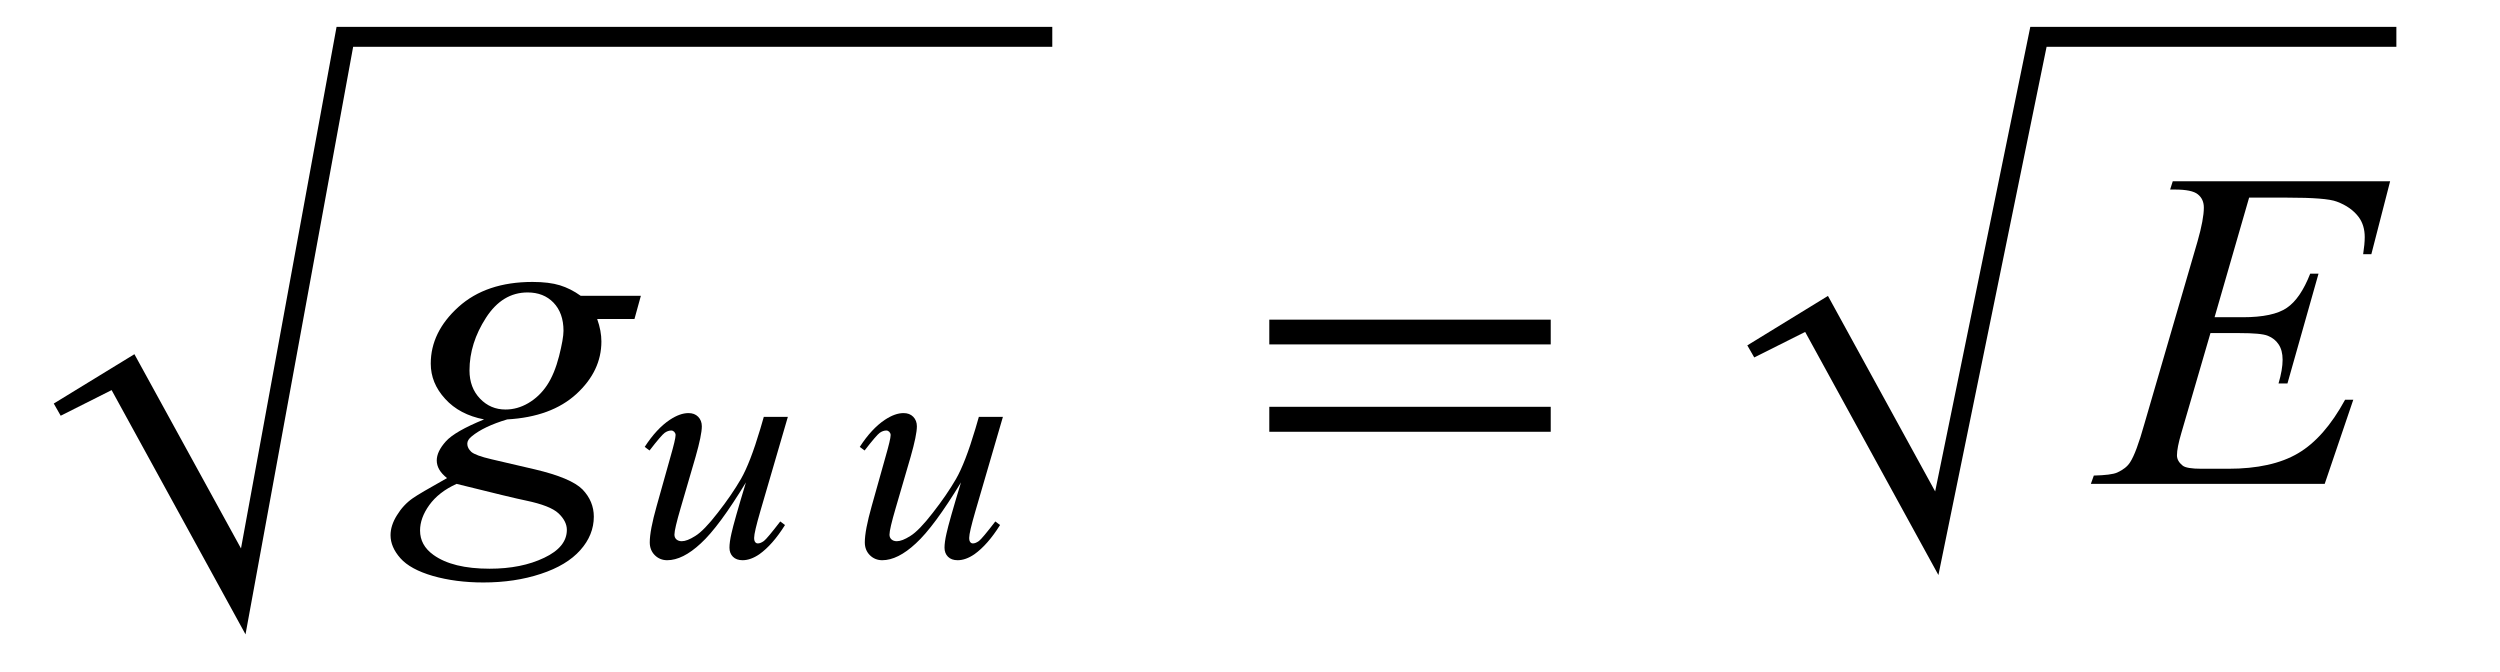
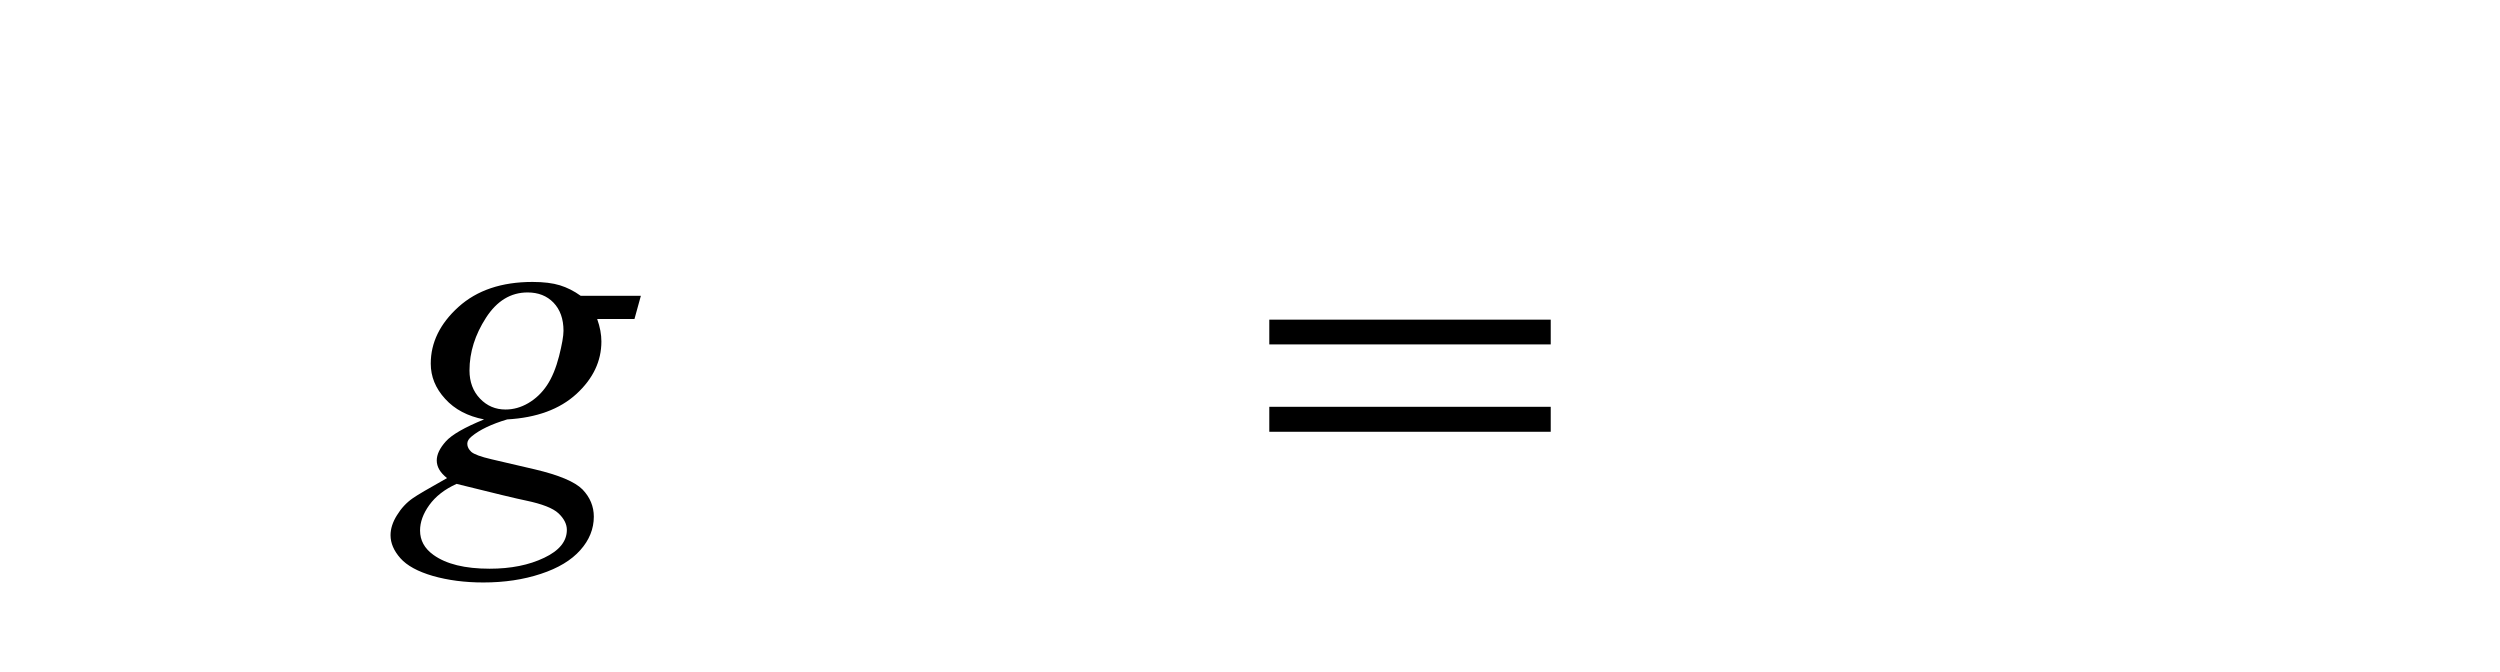
<svg xmlns="http://www.w3.org/2000/svg" xmlns:xlink="http://www.w3.org/1999/xlink" viewBox="0 0 93 25" version="1.1">
  <defs>
    <g>
      <symbol overflow="visible" id="glyph0-0">
-         <path style="stroke:none;" d="M 2.359 0 L 2.359 -10.625 L 10.859 -10.625 L 10.859 0 Z M 2.625 -0.266 L 10.594 -0.266 L 10.594 -10.359 L 2.625 -10.359 Z M 2.625 -0.266 " />
-       </symbol>
+         </symbol>
      <symbol overflow="visible" id="glyph0-1">
        <path style="stroke:none;" d="M 8.855 -6.996 L 8.617 -6.133 L 7.23 -6.133 C 7.336 -5.836 7.387 -5.555 7.387 -5.297 C 7.387 -4.566 7.078 -3.914 6.457 -3.344 C 5.832 -2.773 4.977 -2.461 3.883 -2.398 C 3.297 -2.223 2.859 -2.012 2.566 -1.77 C 2.453 -1.68 2.398 -1.59 2.398 -1.492 C 2.398 -1.383 2.449 -1.281 2.547 -1.191 C 2.648 -1.102 2.898 -1.008 3.305 -0.914 L 4.914 -0.539 C 5.805 -0.328 6.395 -0.082 6.684 0.207 C 6.965 0.5 7.105 0.84 7.105 1.219 C 7.105 1.672 6.938 2.09 6.602 2.465 C 6.27 2.84 5.777 3.137 5.133 3.348 C 4.488 3.562 3.777 3.668 2.996 3.668 C 2.309 3.668 1.684 3.586 1.121 3.426 C 0.555 3.262 0.152 3.039 -0.09 2.766 C -0.336 2.488 -0.457 2.203 -0.457 1.91 C -0.457 1.672 -0.379 1.422 -0.219 1.168 C -0.062 0.91 0.137 0.695 0.375 0.531 C 0.523 0.426 0.945 0.176 1.645 -0.215 C 1.391 -0.414 1.262 -0.633 1.262 -0.871 C 1.262 -1.094 1.375 -1.328 1.598 -1.578 C 1.82 -1.828 2.297 -2.102 3.023 -2.398 C 2.414 -2.516 1.93 -2.77 1.574 -3.164 C 1.215 -3.555 1.039 -3.992 1.039 -4.473 C 1.039 -5.258 1.383 -5.961 2.07 -6.582 C 2.758 -7.203 3.676 -7.512 4.824 -7.512 C 5.238 -7.512 5.578 -7.469 5.844 -7.387 C 6.109 -7.305 6.367 -7.176 6.617 -6.996 Z M 5.977 -5.695 C 5.977 -6.137 5.852 -6.484 5.605 -6.742 C 5.359 -6.996 5.039 -7.121 4.641 -7.121 C 4.016 -7.121 3.5 -6.809 3.094 -6.18 C 2.688 -5.551 2.48 -4.898 2.48 -4.219 C 2.48 -3.793 2.613 -3.441 2.871 -3.172 C 3.133 -2.898 3.449 -2.766 3.82 -2.766 C 4.113 -2.766 4.395 -2.844 4.668 -3.004 C 4.941 -3.164 5.176 -3.387 5.363 -3.668 C 5.551 -3.949 5.699 -4.312 5.812 -4.75 C 5.922 -5.188 5.977 -5.5 5.977 -5.695 Z M 2 0 C 1.551 0.203 1.215 0.469 0.984 0.789 C 0.754 1.109 0.641 1.426 0.641 1.734 C 0.641 2.102 0.805 2.402 1.137 2.641 C 1.613 2.984 2.309 3.156 3.23 3.156 C 4.02 3.156 4.695 3.02 5.258 2.75 C 5.82 2.484 6.102 2.137 6.102 1.711 C 6.102 1.496 5.996 1.289 5.789 1.094 C 5.582 0.902 5.18 0.746 4.582 0.621 C 4.254 0.555 3.395 0.348 2 0 Z M 2 0 " />
      </symbol>
      <symbol overflow="visible" id="glyph0-2">
-         <path style="stroke:none;" d="M 5.504 -10.648 L 4.219 -6.199 L 5.27 -6.199 C 6.023 -6.199 6.57 -6.316 6.906 -6.547 C 7.242 -6.773 7.535 -7.199 7.777 -7.82 L 8.086 -7.82 L 6.93 -3.734 L 6.598 -3.734 C 6.699 -4.078 6.75 -4.371 6.75 -4.617 C 6.75 -4.855 6.699 -5.043 6.602 -5.188 C 6.508 -5.332 6.375 -5.438 6.203 -5.508 C 6.035 -5.578 5.68 -5.609 5.137 -5.609 L 4.066 -5.609 L 2.98 -1.883 C 2.875 -1.523 2.82 -1.25 2.82 -1.062 C 2.82 -0.918 2.891 -0.793 3.031 -0.68 C 3.125 -0.602 3.359 -0.562 3.734 -0.562 L 4.73 -0.562 C 5.809 -0.562 6.676 -0.754 7.324 -1.137 C 7.977 -1.52 8.559 -2.184 9.074 -3.129 L 9.379 -3.129 L 8.316 0 L -0.383 0 L -0.273 -0.309 C 0.156 -0.32 0.449 -0.355 0.598 -0.422 C 0.82 -0.523 0.98 -0.648 1.078 -0.805 C 1.227 -1.031 1.406 -1.508 1.609 -2.234 L 3.586 -9.023 C 3.742 -9.57 3.82 -9.988 3.82 -10.277 C 3.82 -10.488 3.746 -10.652 3.598 -10.77 C 3.453 -10.891 3.164 -10.949 2.738 -10.949 L 2.566 -10.949 L 2.664 -11.258 L 10.75 -11.258 L 10.051 -8.543 L 9.746 -8.543 C 9.785 -8.797 9.805 -9.008 9.805 -9.18 C 9.805 -9.473 9.73 -9.719 9.586 -9.918 C 9.398 -10.172 9.125 -10.367 8.766 -10.5 C 8.5 -10.602 7.887 -10.648 6.93 -10.648 Z M 5.504 -10.648 " />
-       </symbol>
+         </symbol>
      <symbol overflow="visible" id="glyph1-0">
        <path style="stroke:none;" d="M 1.672 0 L 1.672 -7.543 L 7.707 -7.543 L 7.707 0 Z M 1.863 -0.188 L 7.52 -0.188 L 7.52 -7.355 L 1.863 -7.355 Z M 1.863 -0.188 " />
      </symbol>
      <symbol overflow="visible" id="glyph1-1">
-         <path style="stroke:none;" d="M 5.68 -5.191 L 4.656 -1.68 C 4.504 -1.156 4.426 -0.828 4.426 -0.691 C 4.426 -0.621 4.438 -0.566 4.465 -0.535 C 4.488 -0.5 4.523 -0.484 4.566 -0.484 C 4.633 -0.484 4.707 -0.516 4.789 -0.574 C 4.871 -0.637 5.074 -0.879 5.398 -1.301 L 5.574 -1.168 C 5.266 -0.676 4.945 -0.312 4.621 -0.082 C 4.406 0.066 4.195 0.141 3.996 0.141 C 3.844 0.141 3.723 0.098 3.637 0.012 C 3.551 -0.074 3.508 -0.188 3.508 -0.324 C 3.508 -0.457 3.531 -0.633 3.582 -0.855 C 3.645 -1.145 3.824 -1.777 4.121 -2.754 C 3.453 -1.656 2.895 -0.898 2.441 -0.484 C 1.992 -0.066 1.574 0.141 1.191 0.141 C 1.012 0.141 0.855 0.078 0.73 -0.047 C 0.605 -0.172 0.543 -0.332 0.543 -0.523 C 0.543 -0.82 0.629 -1.27 0.801 -1.879 L 1.312 -3.699 C 1.438 -4.137 1.504 -4.41 1.504 -4.516 C 1.504 -4.562 1.484 -4.602 1.453 -4.637 C 1.418 -4.668 1.383 -4.684 1.344 -4.684 C 1.262 -4.684 1.18 -4.656 1.098 -4.598 C 1.016 -4.539 0.828 -4.32 0.535 -3.941 L 0.355 -4.074 C 0.648 -4.527 0.961 -4.863 1.289 -5.082 C 1.543 -5.25 1.773 -5.332 1.984 -5.332 C 2.133 -5.332 2.25 -5.289 2.344 -5.195 C 2.434 -5.102 2.48 -4.984 2.48 -4.84 C 2.48 -4.625 2.402 -4.246 2.246 -3.699 L 1.691 -1.797 C 1.539 -1.277 1.461 -0.949 1.461 -0.812 C 1.461 -0.738 1.484 -0.68 1.535 -0.633 C 1.586 -0.59 1.648 -0.566 1.734 -0.566 C 1.863 -0.566 2.031 -0.629 2.238 -0.762 C 2.449 -0.891 2.727 -1.176 3.074 -1.625 C 3.422 -2.07 3.707 -2.488 3.934 -2.879 C 4.16 -3.27 4.402 -3.891 4.656 -4.746 L 4.785 -5.191 Z M 5.68 -5.191 " />
-       </symbol>
+         </symbol>
      <symbol overflow="visible" id="glyph2-0">
        <path style="stroke:none;" d="M 1 0 L 1 -12.797 L 7 -12.797 L 7 0 Z M 2 -1 L 6 -1 L 6 -11.797 L 2 -11.797 Z M 2 -1 " />
      </symbol>
      <symbol overflow="visible" id="glyph2-1">
        <path style="stroke:none;" d="M 11.508 -5.188 L 1.039 -5.188 L 1.039 -6.109 L 11.508 -6.109 Z M 11.508 -1.938 L 1.039 -1.938 L 1.039 -2.867 L 11.508 -2.867 Z M 11.508 -1.938 " />
      </symbol>
    </g>
  </defs>
  <g id="surface377625">
-     <path style=" stroke:none;fill-rule:evenodd;fill:rgb(0%,0%,0%);fill-opacity:1;" d="M 2 15.012 L 5 13.176 L 8.965 20.402 L 12.52 1 L 39.145 1 L 39.145 1.742 L 13.137 1.742 L 9.133 23.598 L 4.152 14.512 L 2.258 15.465 L 2 15.012 " />
    <g style="fill:rgb(0%,0%,0%);fill-opacity:1;">
      <use xlink:href="#glyph0-1" x="14.985" y="18" />
    </g>
    <g style="fill:rgb(0%,0%,0%);fill-opacity:1;">
      <use xlink:href="#glyph1-1" x="23.628" y="20.699" />
    </g>
    <g style="fill:rgb(0%,0%,0%);fill-opacity:1;">
      <use xlink:href="#glyph1-1" x="31.628" y="20.699" />
    </g>
    <g style="fill:rgb(0%,0%,0%);fill-opacity:1;">
      <use xlink:href="#glyph2-1" x="46.179" y="18" />
    </g>
-     <path style=" stroke:none;fill-rule:evenodd;fill:rgb(0%,0%,0%);fill-opacity:1;" d="M 65 12.848 L 68 11.008 L 71.988 18.281 L 75.527 1 L 89.145 1 L 89.145 1.742 L 76.133 1.742 L 72.109 21.391 L 67.152 12.348 L 65.258 13.297 L 65 12.848 " />
    <g style="fill:rgb(0%,0%,0%);fill-opacity:1;">
      <use xlink:href="#glyph0-2" x="78.163" y="18" />
    </g>
  </g>
</svg>